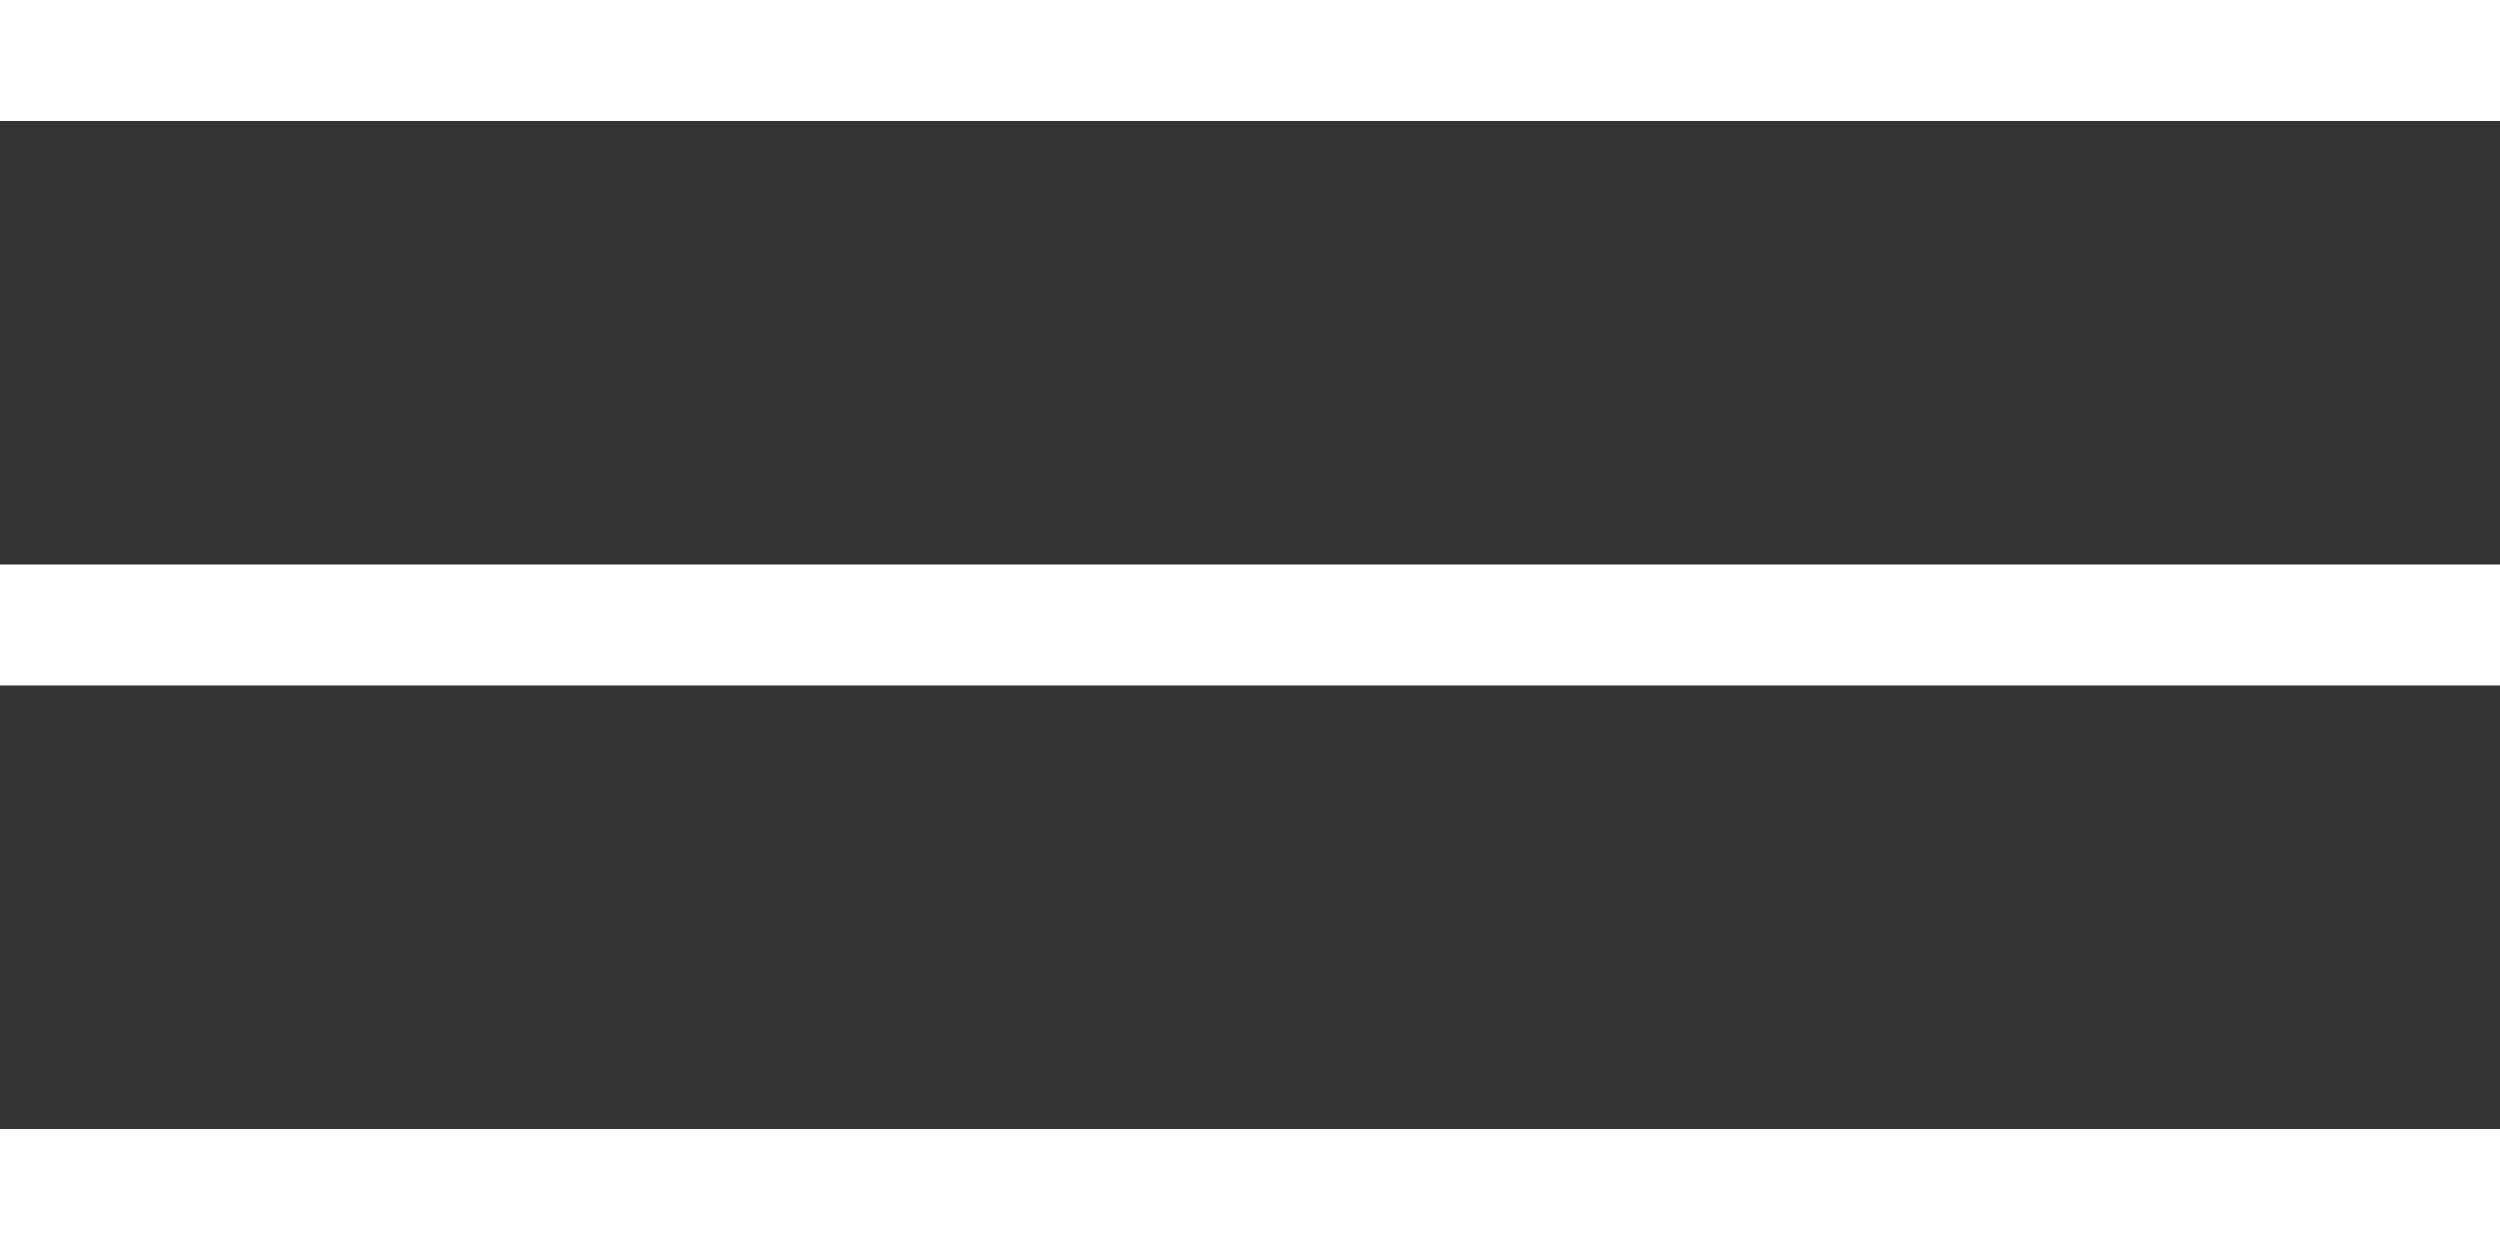
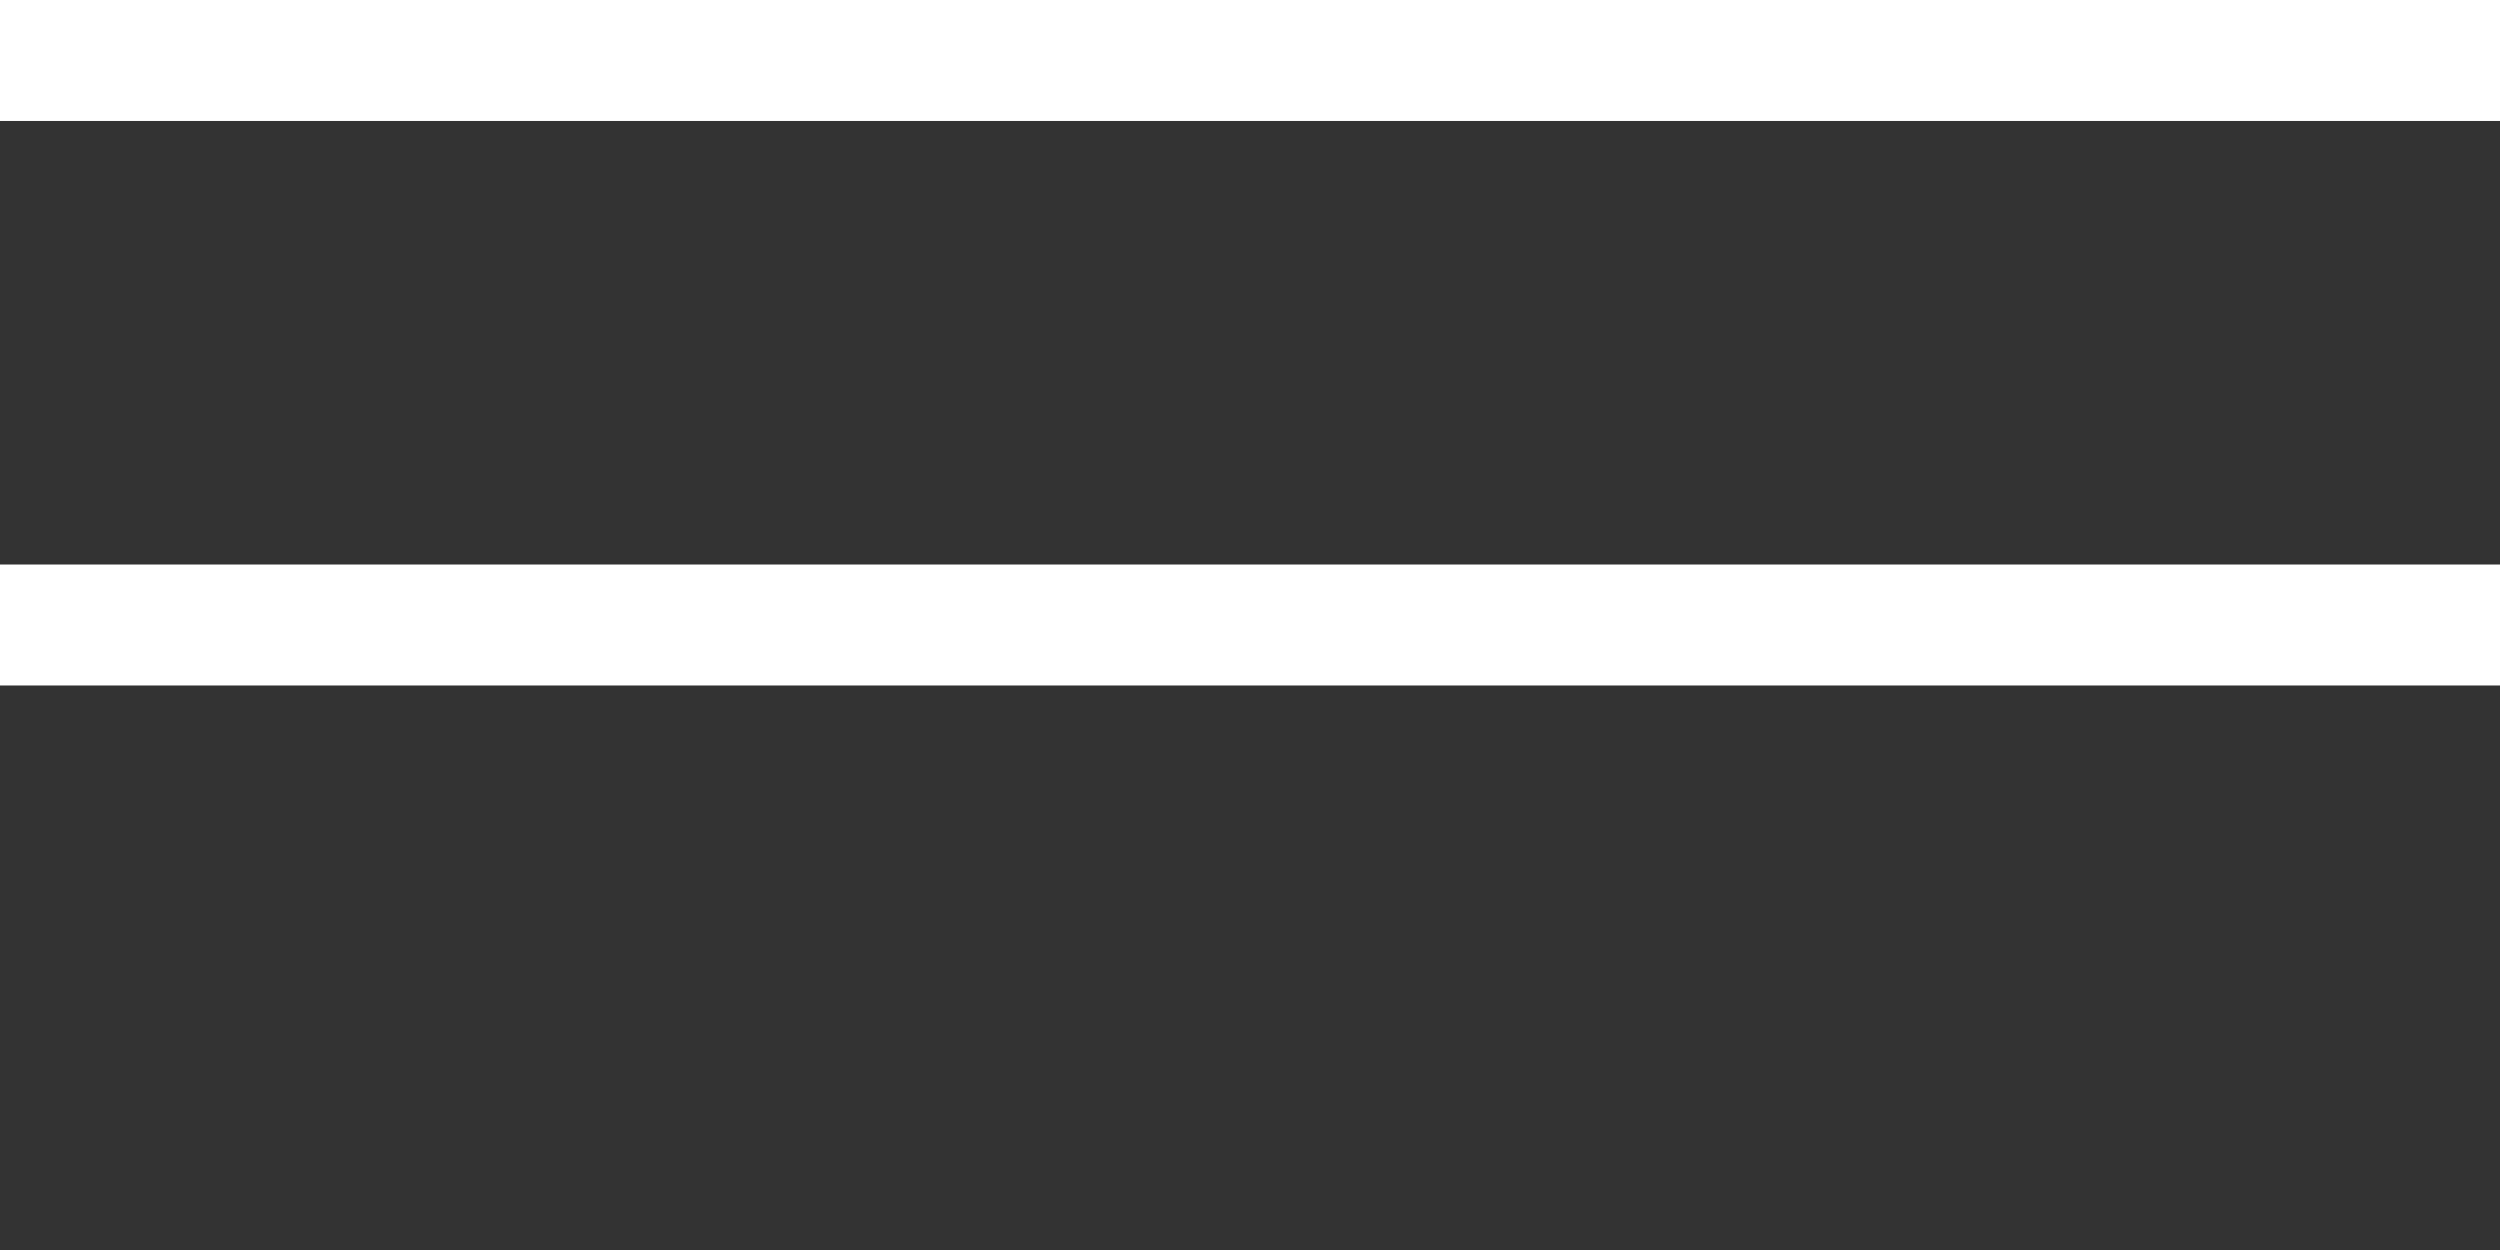
<svg xmlns="http://www.w3.org/2000/svg" width="62" height="31" viewBox="0 0 62 31" fill="none">
  <rect x="0" y="0" width="62" height="31" fill="#333333" stroke="none" />
  <g id="Ð±ÑÑÐ³ÐµÑ">
    <line id="Line 1" y1="1.5" x2="62" y2="1.5" stroke="white" stroke-width="3" />
    <line id="Line 2" y1="15.5" x2="62" y2="15.5" stroke="white" stroke-width="3" />
-     <line id="Line 3" y1="29.5" x2="62" y2="29.5" stroke="white" stroke-width="3" />
  </g>
</svg>